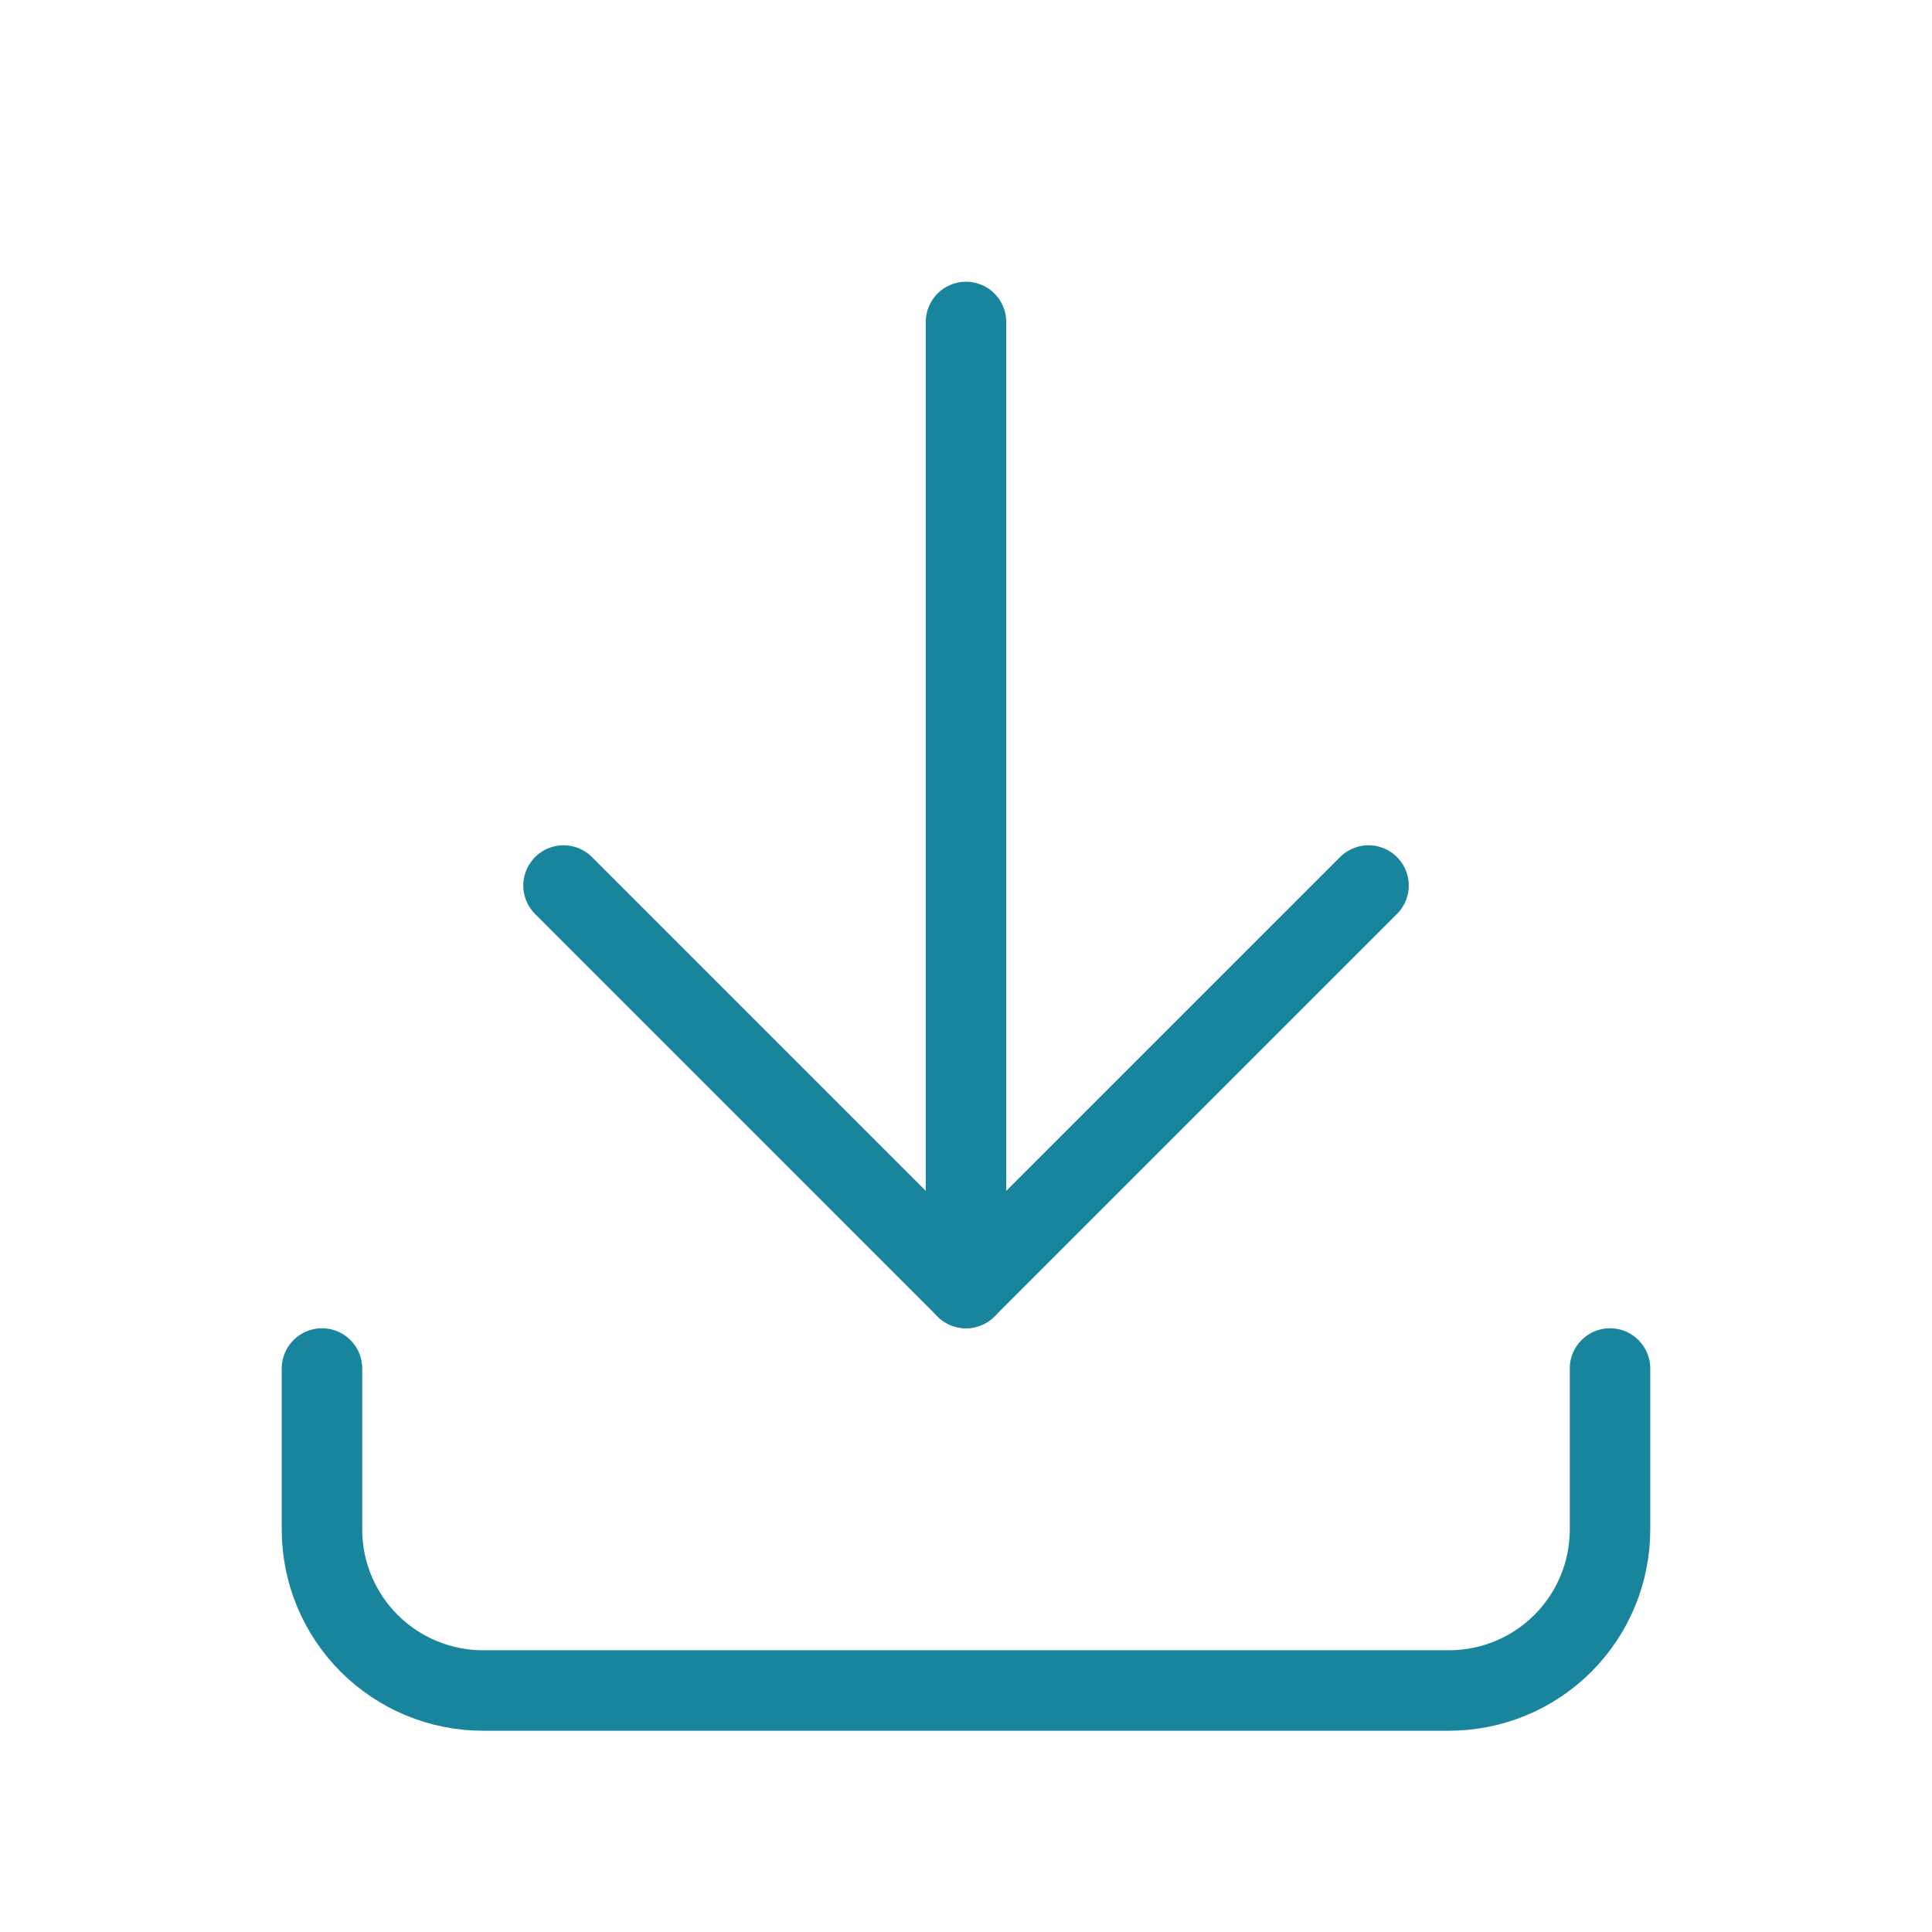
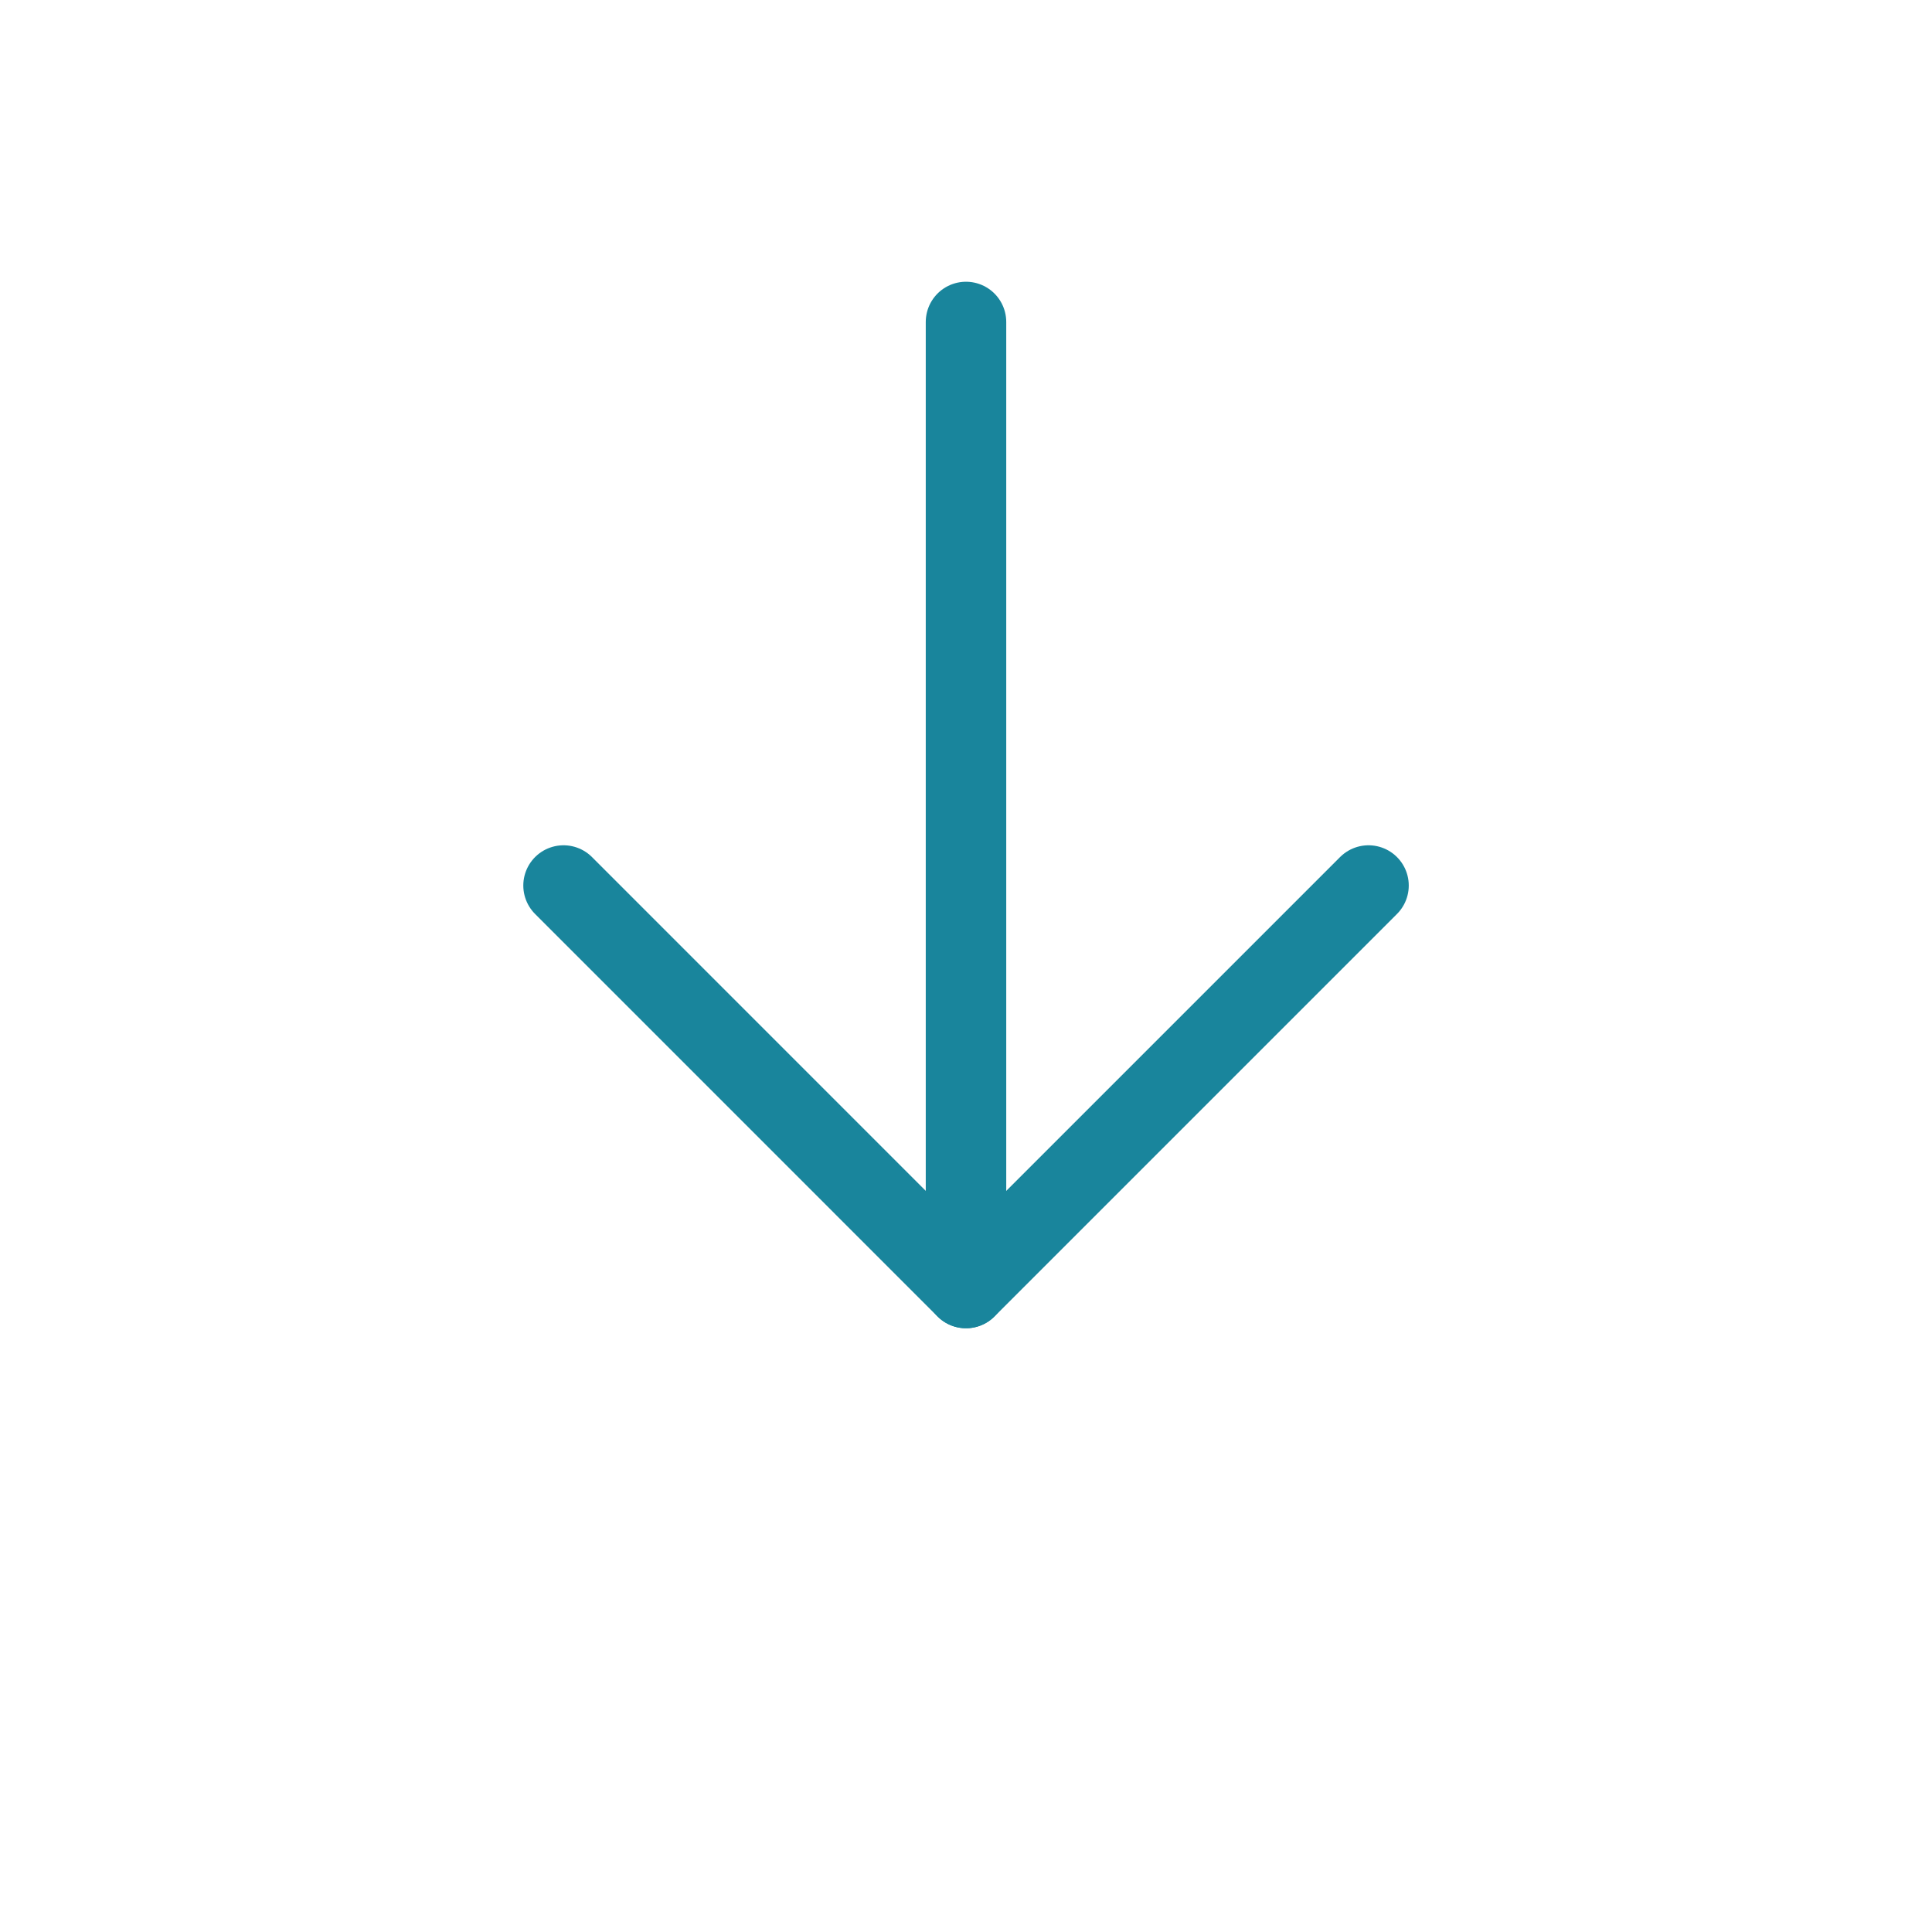
<svg xmlns="http://www.w3.org/2000/svg" width="32" height="32" viewBox="0 0 32 32" fill="none">
-   <path d="M5.333 22.667V25.334C5.333 26.041 5.614 26.719 6.115 27.219C6.615 27.719 7.293 28 8 28H24C24.707 28 25.386 27.719 25.886 27.219C26.386 26.719 26.667 26.041 26.667 25.334V22.667" stroke="#19859C" stroke-width="1.333" stroke-linecap="round" stroke-linejoin="round" />
  <path d="M9.334 14.667L16 21.334L22.667 14.667" stroke="#19859C" stroke-width="1.333" stroke-linecap="round" stroke-linejoin="round" />
  <path d="M16 5.333V21.333" stroke="#19859C" stroke-width="1.333" stroke-linecap="round" stroke-linejoin="round" />
</svg>